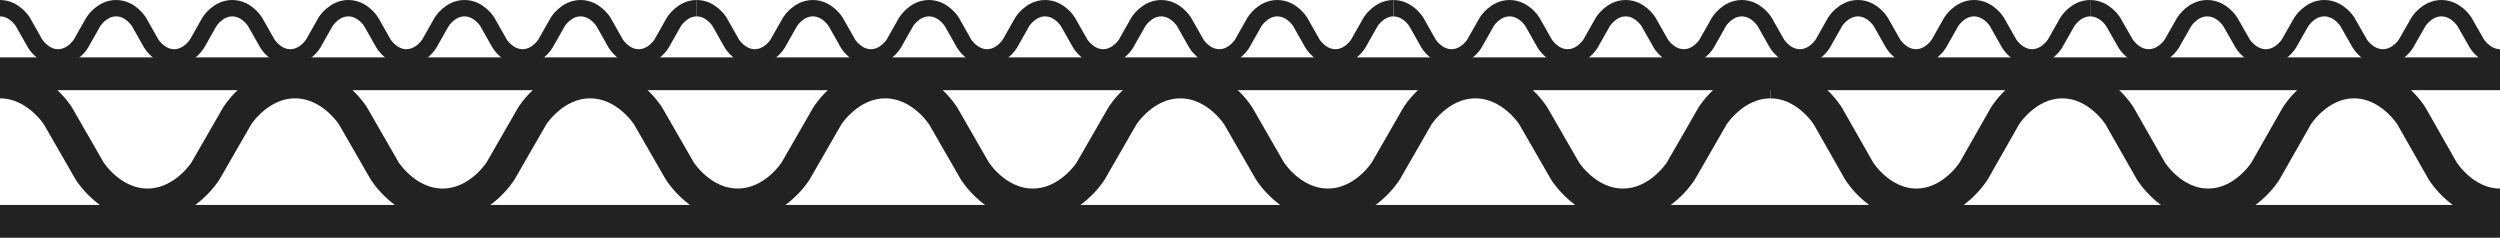
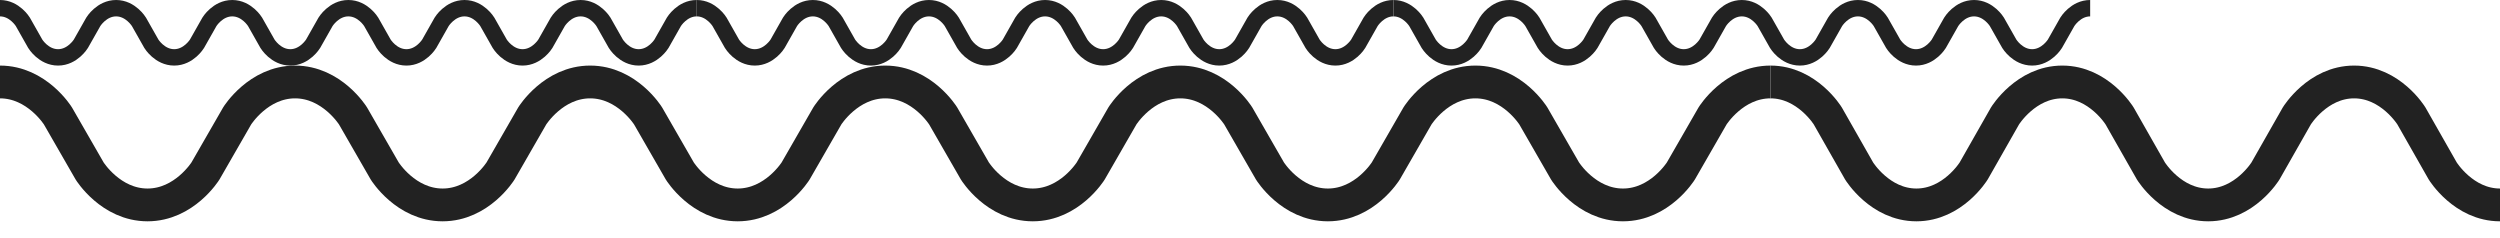
<svg xmlns="http://www.w3.org/2000/svg" width="305" height="29" viewBox="0 0 305 29" fill="none">
-   <rect y="7" width="305" height="4" fill="#222222" />
-   <rect y="25" width="305" height="4" fill="#222222" />
  <path d="M0 10C4.5 10 7.071 14.149 7.071 14.149L10.929 20.851C10.929 20.851 13.5 25 18 25C22.5 25 25.071 20.851 25.071 20.851L28.929 14.149C28.929 14.149 31.5 10 36 10C40.5 10 43.071 14.149 43.071 14.149L46.929 20.851C46.929 20.851 49.5 25 54 25C58.5 25 61.071 20.851 61.071 20.851L64.929 14.149C64.929 14.149 67.5 10 72 10C76.5 10 79.071 14.149 79.071 14.149L82.929 20.851C82.929 20.851 85.5 25 90 25C94.5 25 97.071 20.851 97.071 20.851L100.929 14.149C100.929 14.149 103.5 10 108 10C112.5 10 115.071 14.149 115.071 14.149L118.929 20.851C118.929 20.851 121.5 25 126 25C130.5 25 133.071 20.851 133.071 20.851L136.929 14.149C136.929 14.149 139.5 10 144 10C148.5 10 151.071 14.149 151.071 14.149L154.929 20.851C154.929 20.851 157.5 25 162 25C166.5 25 169.071 20.851 169.071 20.851L172.929 14.149C172.929 14.149 175.5 10 180 10C184.5 10 187.071 14.149 187.071 14.149L190.929 20.851C190.929 20.851 193.5 25 198 25C202.5 25 205.071 20.851 205.071 20.851L208.929 14.149C208.929 14.149 211.5 10 216 10" stroke="#222222" stroke-width="4" />
  <path d="M216 10C220.45 10 222.993 14.149 222.993 14.149L226.807 20.851C226.807 20.851 229.35 25 233.8 25C238.25 25 240.793 20.851 240.793 20.851L244.607 14.149C244.607 14.149 247.15 10 251.6 10C256.05 10 258.593 14.149 258.593 14.149L262.407 20.851C262.407 20.851 264.95 25 269.4 25C273.85 25 276.393 20.851 276.393 20.851L280.207 14.149C280.207 14.149 282.75 10 287.2 10C291.65 10 294.193 14.149 294.193 14.149L298.007 20.851C298.007 20.851 300.55 25 305 25" stroke="#222222" stroke-width="4" />
  <path d="M0 1C1.771 1 2.783 2.66 2.783 2.66L4.301 5.34C4.301 5.34 5.312 7 7.083 7C8.854 7 9.866 5.34 9.866 5.34L11.384 2.66C11.384 2.66 12.396 1 14.167 1C15.938 1 16.949 2.66 16.949 2.66L18.467 5.34C18.467 5.34 19.479 7 21.25 7C23.021 7 24.033 5.34 24.033 5.34L25.551 2.66C25.551 2.66 26.562 1 28.333 1C30.104 1 31.116 2.66 31.116 2.66L32.634 5.34C32.634 5.34 33.646 7 35.417 7C37.188 7 38.199 5.34 38.199 5.34L39.717 2.66C39.717 2.66 40.729 1 42.5 1C44.271 1 45.283 2.66 45.283 2.66L46.801 5.34C46.801 5.34 47.812 7 49.583 7C51.354 7 52.366 5.34 52.366 5.34L53.884 2.66C53.884 2.66 54.896 1 56.667 1C58.438 1 59.449 2.66 59.449 2.66L60.967 5.34C60.967 5.34 61.979 7 63.75 7C65.521 7 66.533 5.34 66.533 5.34L68.051 2.66C68.051 2.66 69.062 1 70.833 1C72.604 1 73.616 2.66 73.616 2.66L75.134 5.34C75.134 5.34 76.146 7 77.917 7C79.688 7 80.699 5.34 80.699 5.34L82.217 2.66C82.217 2.66 83.229 1 85 1" stroke="#222222" stroke-width="2" />
  <path d="M85 1C86.771 1 87.783 2.66 87.783 2.66L89.301 5.34C89.301 5.34 90.312 7 92.083 7C93.854 7 94.866 5.34 94.866 5.34L96.384 2.66C96.384 2.66 97.396 1 99.167 1C100.937 1 101.949 2.66 101.949 2.66L103.467 5.34C103.467 5.34 104.479 7 106.25 7C108.021 7 109.033 5.34 109.033 5.34L110.551 2.66C110.551 2.66 111.562 1 113.333 1C115.104 1 116.116 2.66 116.116 2.66L117.634 5.34C117.634 5.34 118.646 7 120.417 7C122.187 7 123.199 5.34 123.199 5.34L124.717 2.66C124.717 2.66 125.729 1 127.5 1C129.271 1 130.283 2.66 130.283 2.66L131.801 5.34C131.801 5.34 132.812 7 134.583 7C136.354 7 137.366 5.34 137.366 5.34L138.884 2.66C138.884 2.66 139.896 1 141.667 1C143.437 1 144.449 2.66 144.449 2.66L145.967 5.34C145.967 5.34 146.979 7 148.75 7C150.521 7 151.533 5.34 151.533 5.34L153.051 2.66C153.051 2.66 154.062 1 155.833 1C157.604 1 158.616 2.66 158.616 2.66L160.134 5.34C160.134 5.34 161.146 7 162.917 7C164.687 7 165.699 5.34 165.699 5.34L167.217 2.66C167.217 2.66 168.229 1 170 1" stroke="#222222" stroke-width="2" />
  <path d="M170 1C171.771 1 172.783 2.66 172.783 2.66L174.301 5.34C174.301 5.34 175.312 7 177.083 7C178.854 7 179.866 5.34 179.866 5.34L181.384 2.66C181.384 2.66 182.396 1 184.167 1C185.937 1 186.949 2.66 186.949 2.66L188.467 5.34C188.467 5.34 189.479 7 191.25 7C193.021 7 194.033 5.34 194.033 5.34L195.551 2.66C195.551 2.66 196.562 1 198.333 1C200.104 1 201.116 2.66 201.116 2.66L202.634 5.34C202.634 5.34 203.646 7 205.417 7C207.187 7 208.199 5.34 208.199 5.34L209.717 2.66C209.717 2.66 210.729 1 212.5 1C214.271 1 215.283 2.66 215.283 2.66L216.801 5.34C216.801 5.34 217.812 7 219.583 7C221.354 7 222.366 5.34 222.366 5.34L223.884 2.66C223.884 2.66 224.896 1 226.667 1C228.437 1 229.449 2.66 229.449 2.66L230.967 5.34C230.967 5.34 231.979 7 233.75 7C235.521 7 236.533 5.34 236.533 5.34L238.051 2.66C238.051 2.66 239.062 1 240.833 1C242.604 1 243.616 2.66 243.616 2.66L245.134 5.34C245.134 5.34 246.146 7 247.917 7C249.687 7 250.699 5.34 250.699 5.34L252.217 2.66C252.217 2.66 253.229 1 255 1" stroke="#222222" stroke-width="2" />
-   <path d="M255 1C256.786 1 257.806 2.66 257.806 2.66L259.337 5.34C259.337 5.34 260.357 7 262.143 7C263.929 7 264.949 5.34 264.949 5.34L266.48 2.66C266.48 2.66 267.5 1 269.286 1C271.071 1 272.092 2.66 272.092 2.66L273.622 5.34C273.622 5.34 274.643 7 276.429 7C278.214 7 279.235 5.34 279.235 5.34L280.765 2.66C280.765 2.66 281.786 1 283.571 1C285.357 1 286.378 2.66 286.378 2.66L287.908 5.34C287.908 5.34 288.929 7 290.714 7C292.5 7 293.52 5.34 293.52 5.34L295.051 2.66C295.051 2.66 296.071 1 297.857 1C299.643 1 300.663 2.66 300.663 2.66L302.194 5.34C302.194 5.34 303.214 7 305 7" stroke="#222222" stroke-width="2" />
</svg>